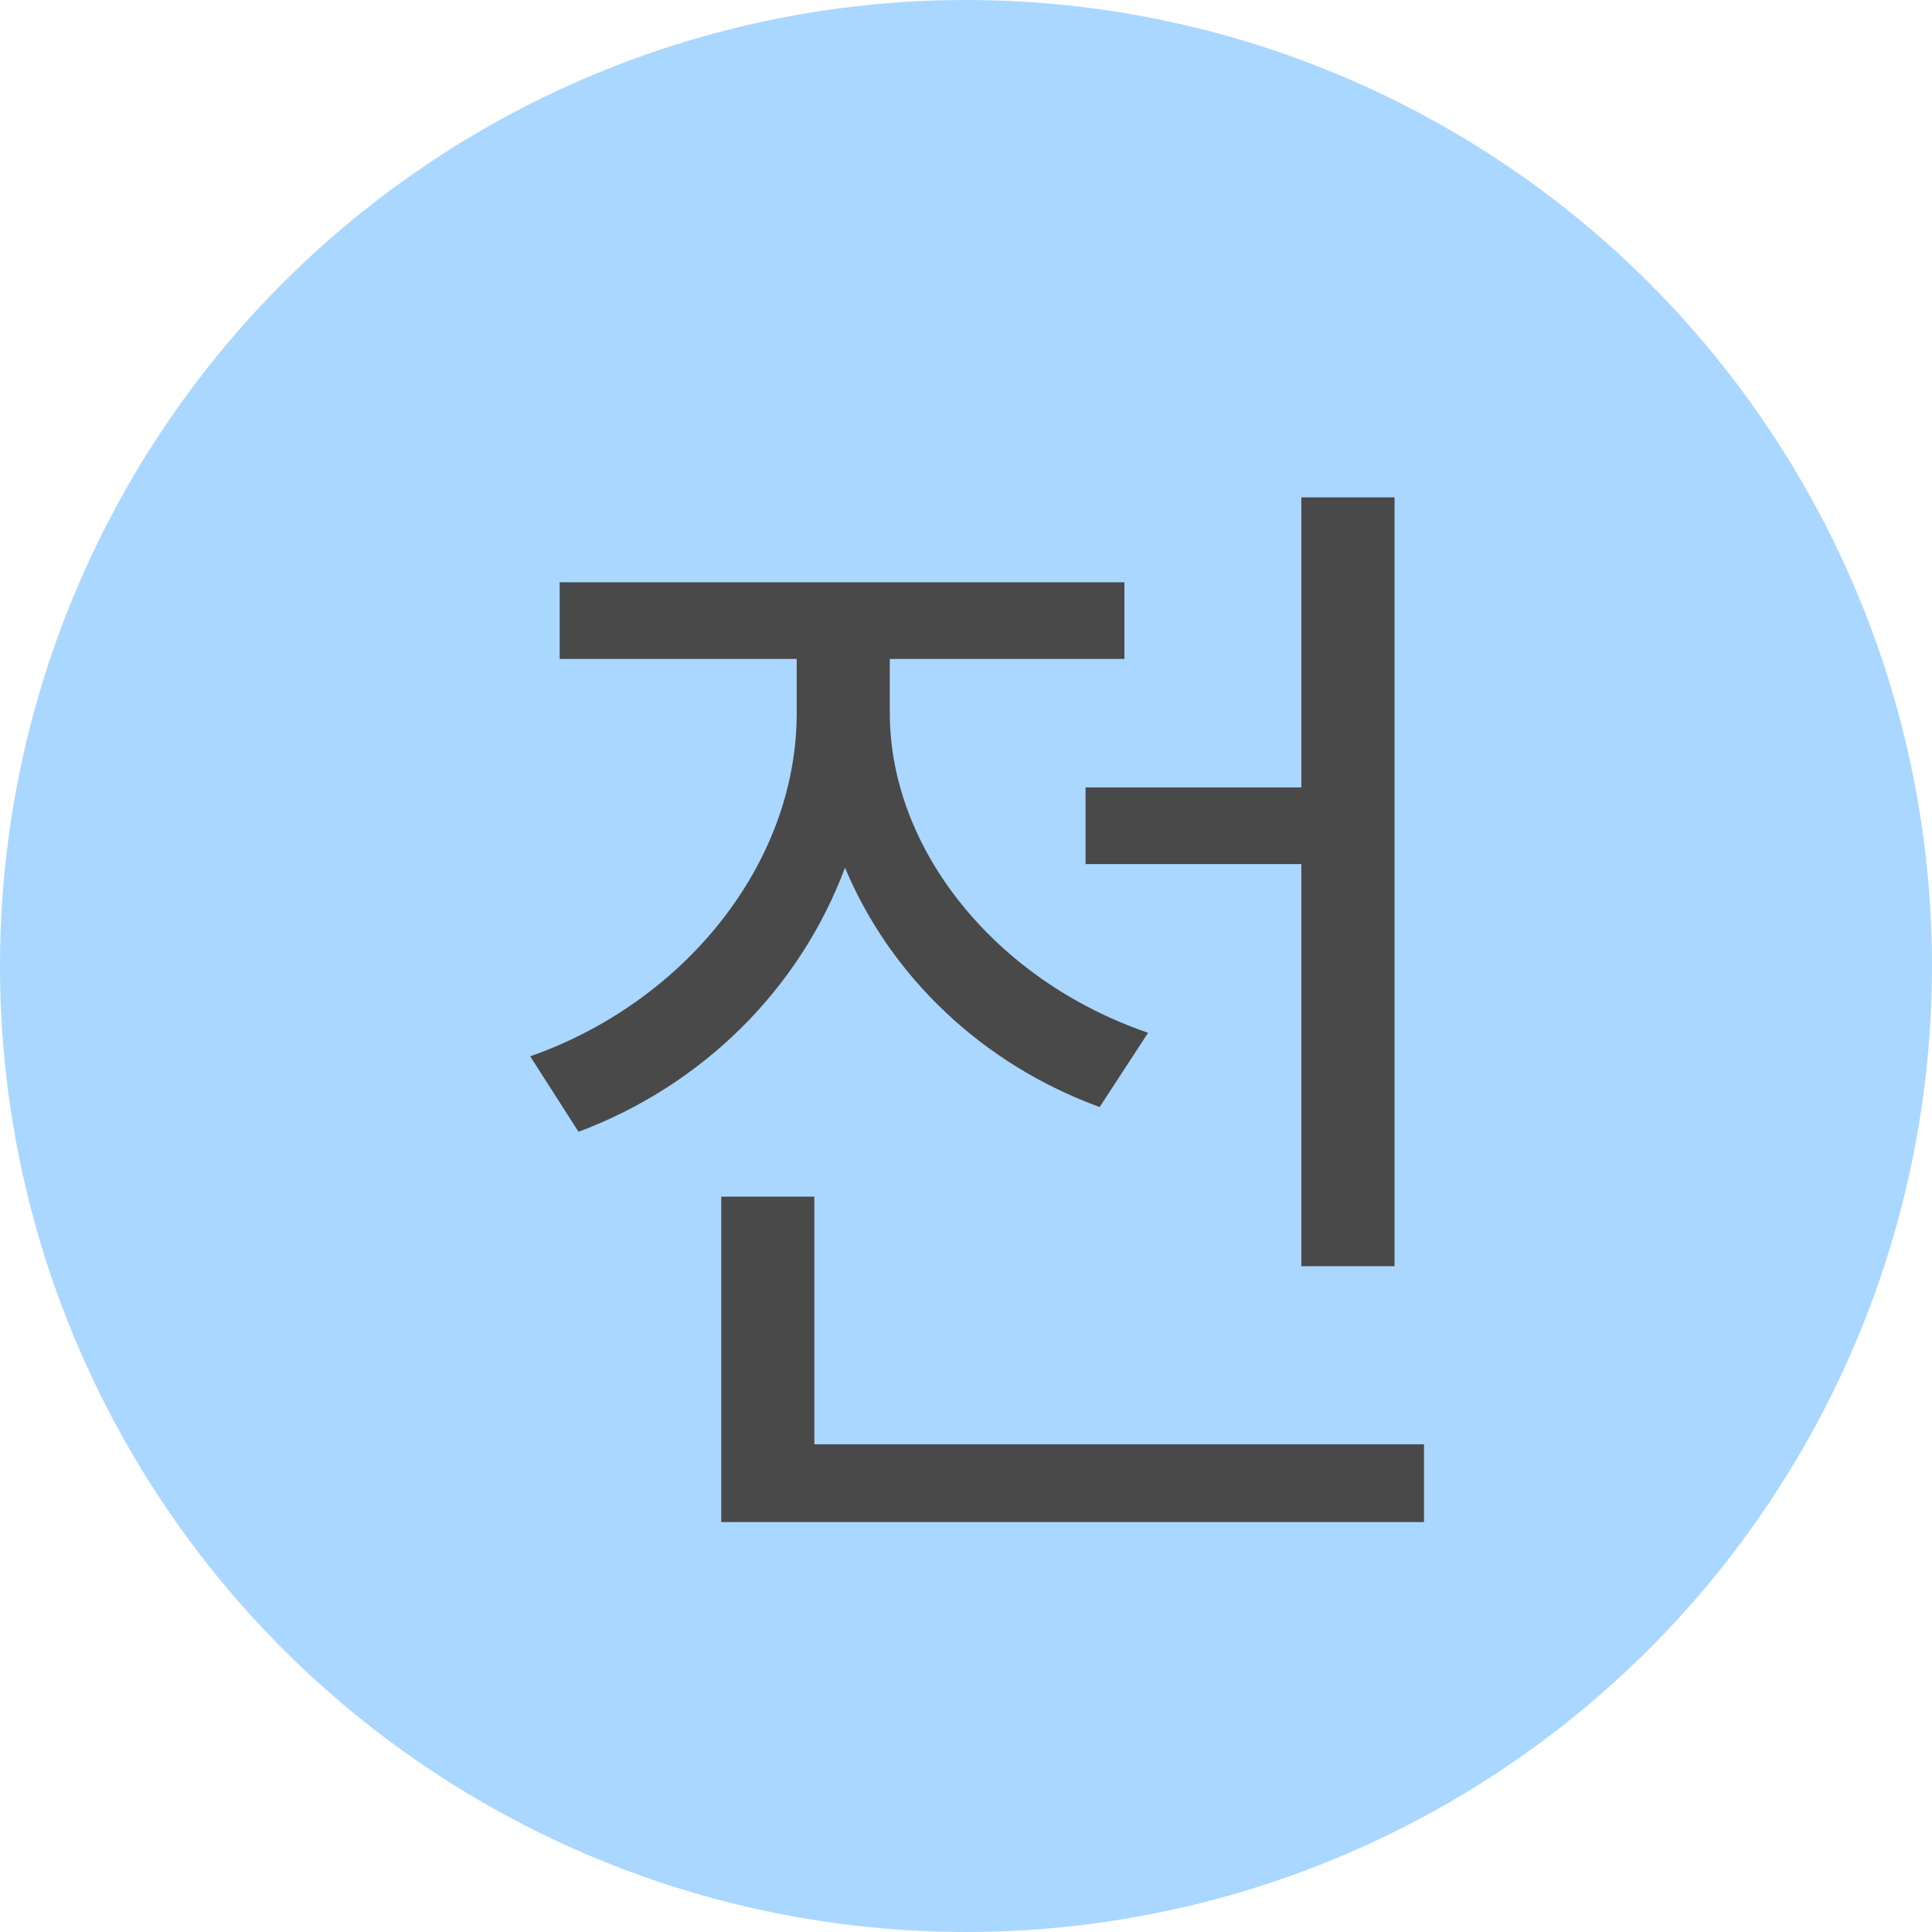
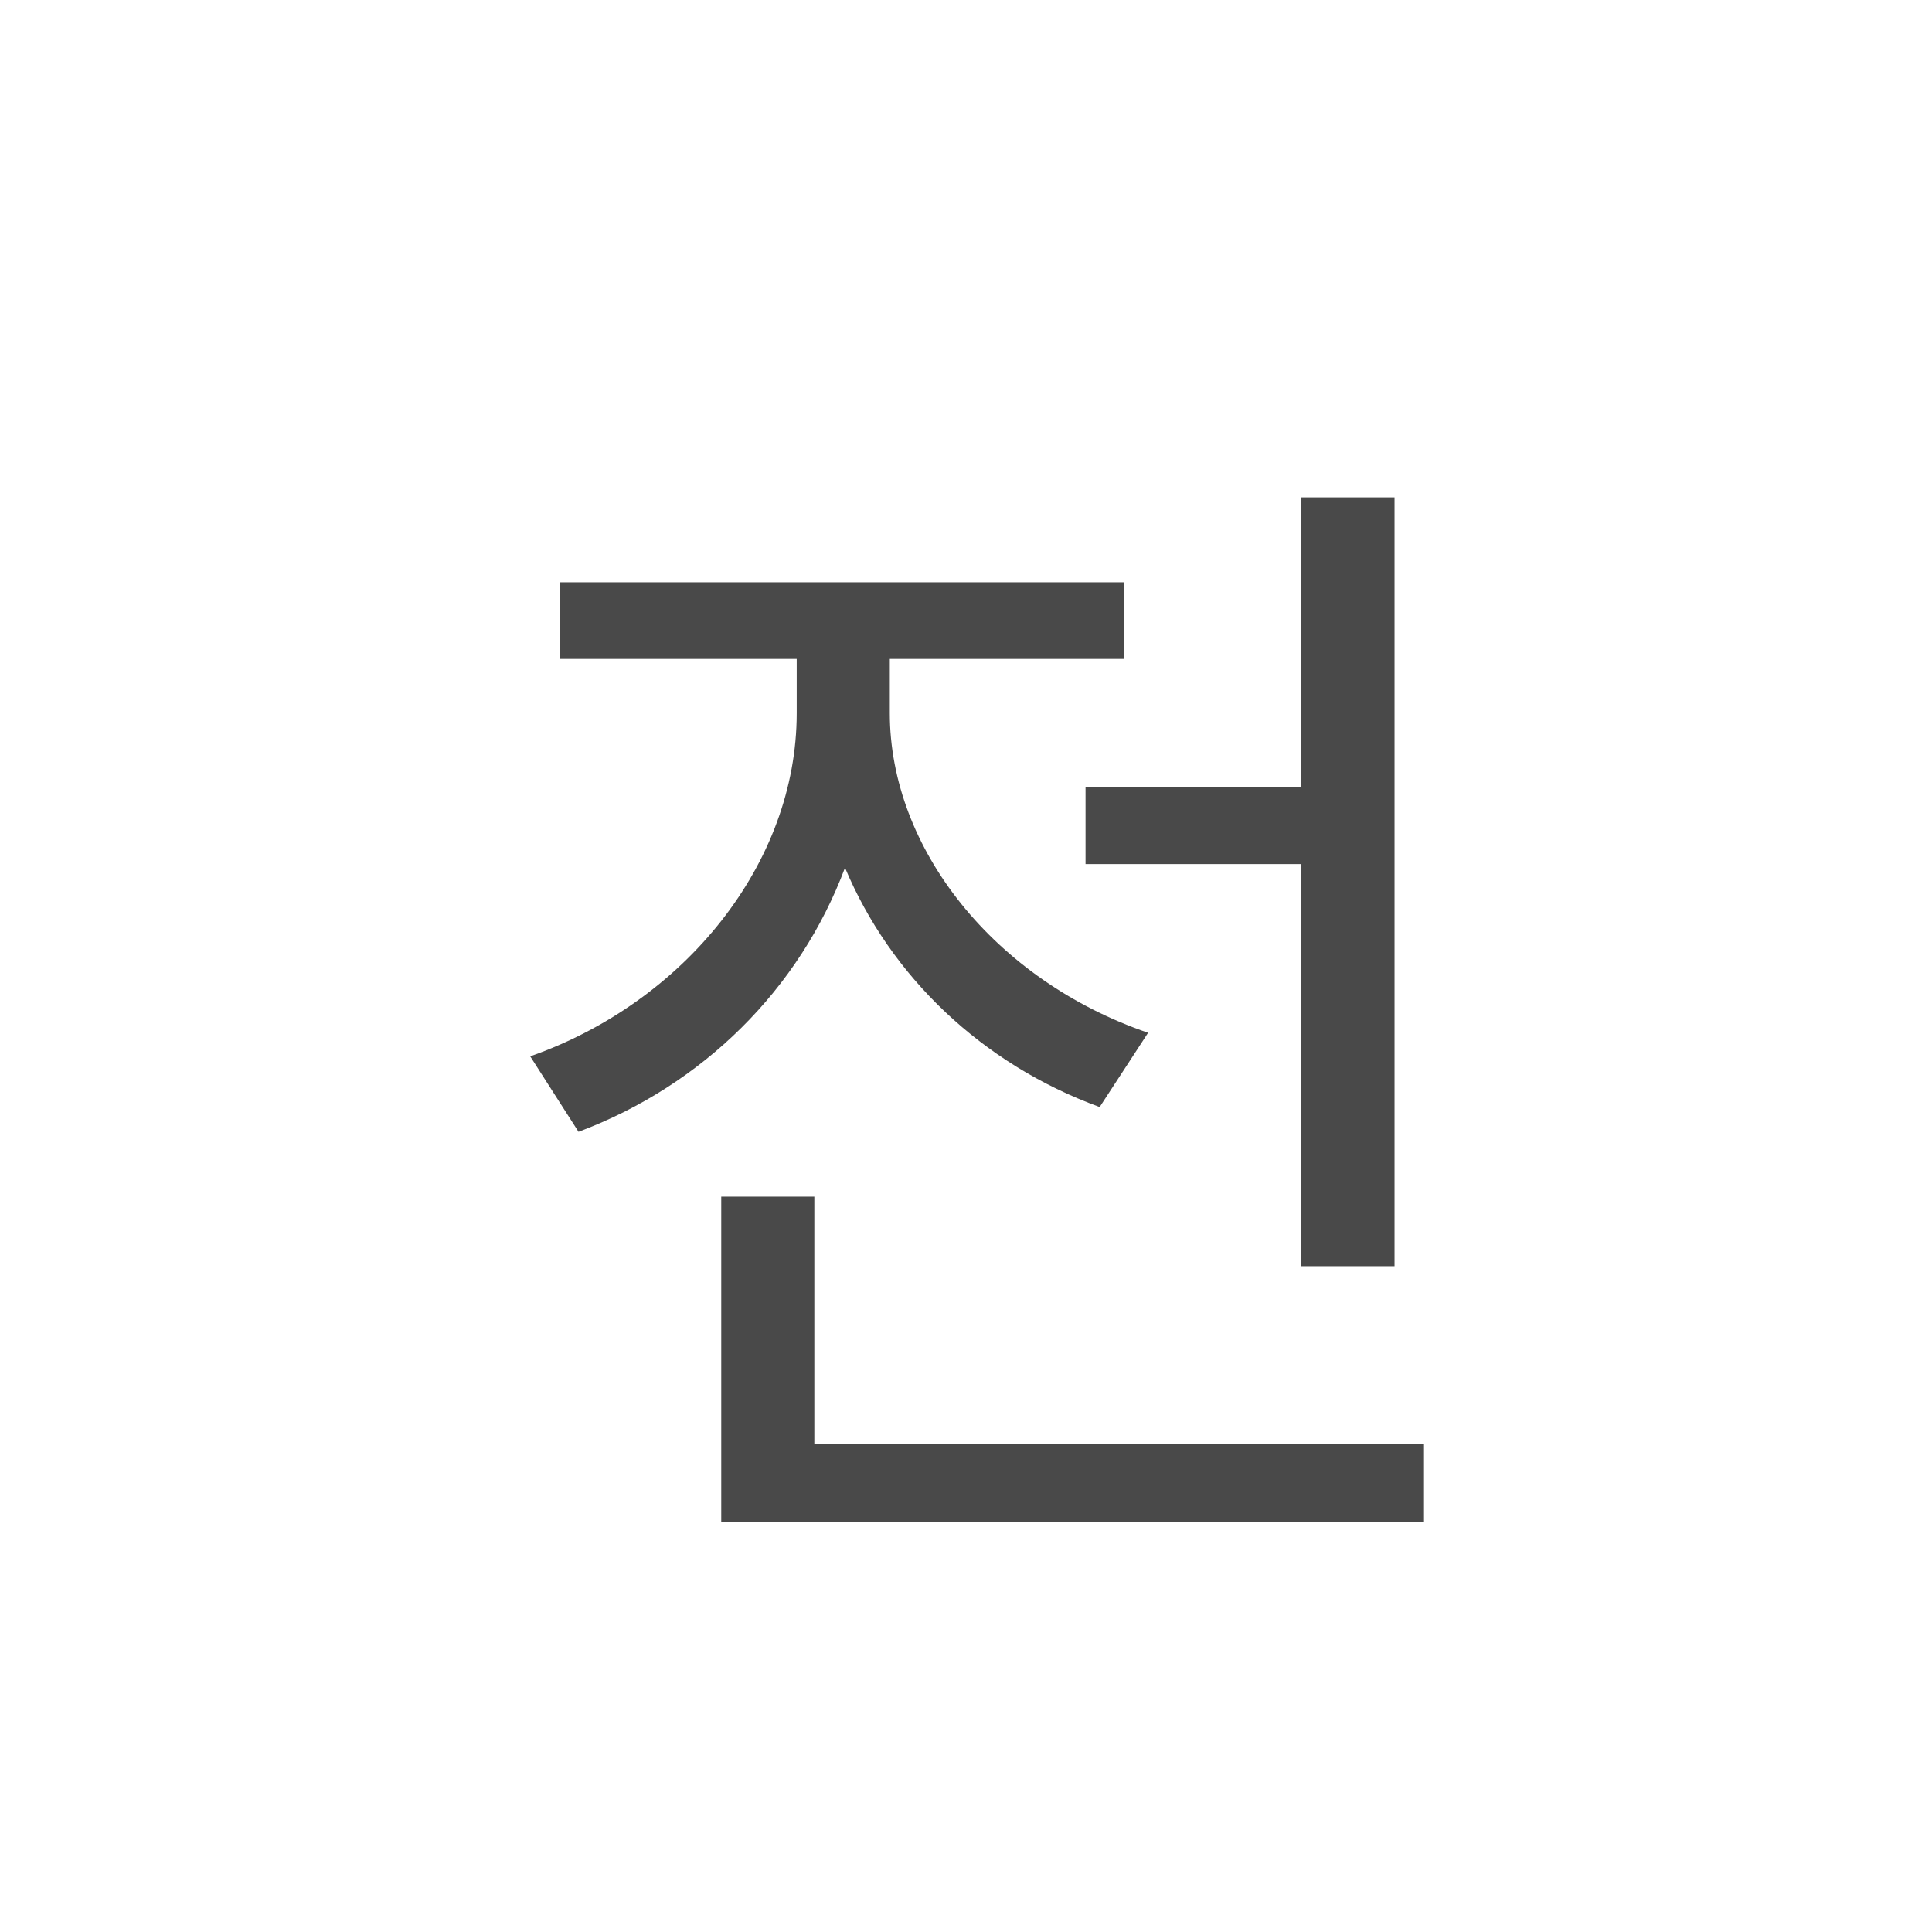
<svg xmlns="http://www.w3.org/2000/svg" width="16" height="16" viewBox="0 0 16 16" fill="none">
-   <circle cx="8" cy="8" r="8" fill="#AAD7FF" />
-   <path d="M11.549 4.119H10.777V6.521H8.99V7.156H10.777V10.486H11.549V4.119ZM4.391 8.748L4.791 9.373C5.821 8.987 6.622 8.191 6.998 7.186C7.374 8.084 8.131 8.812 9.107 9.168L9.508 8.553C8.238 8.118 7.369 7.029 7.369 5.906V5.457H9.312V4.822H4.635V5.457H6.598V5.906C6.598 7.151 5.67 8.299 4.391 8.748ZM5.973 12.605H11.793V11.961H6.744V9.91H5.973V12.605Z" fill="#494949" />
+   <path d="M11.549 4.119H10.777V6.521H8.99V7.156H10.777V10.486H11.549V4.119ZM4.391 8.748L4.791 9.373C5.821 8.987 6.622 8.191 6.998 7.186C7.374 8.084 8.131 8.812 9.107 9.168L9.508 8.553C8.238 8.118 7.369 7.029 7.369 5.906V5.457H9.312V4.822H4.635V5.457H6.598V5.906C6.598 7.151 5.67 8.299 4.391 8.748ZM5.973 12.605H11.793V11.961H6.744V9.91H5.973V12.605" fill="#494949" />
</svg>